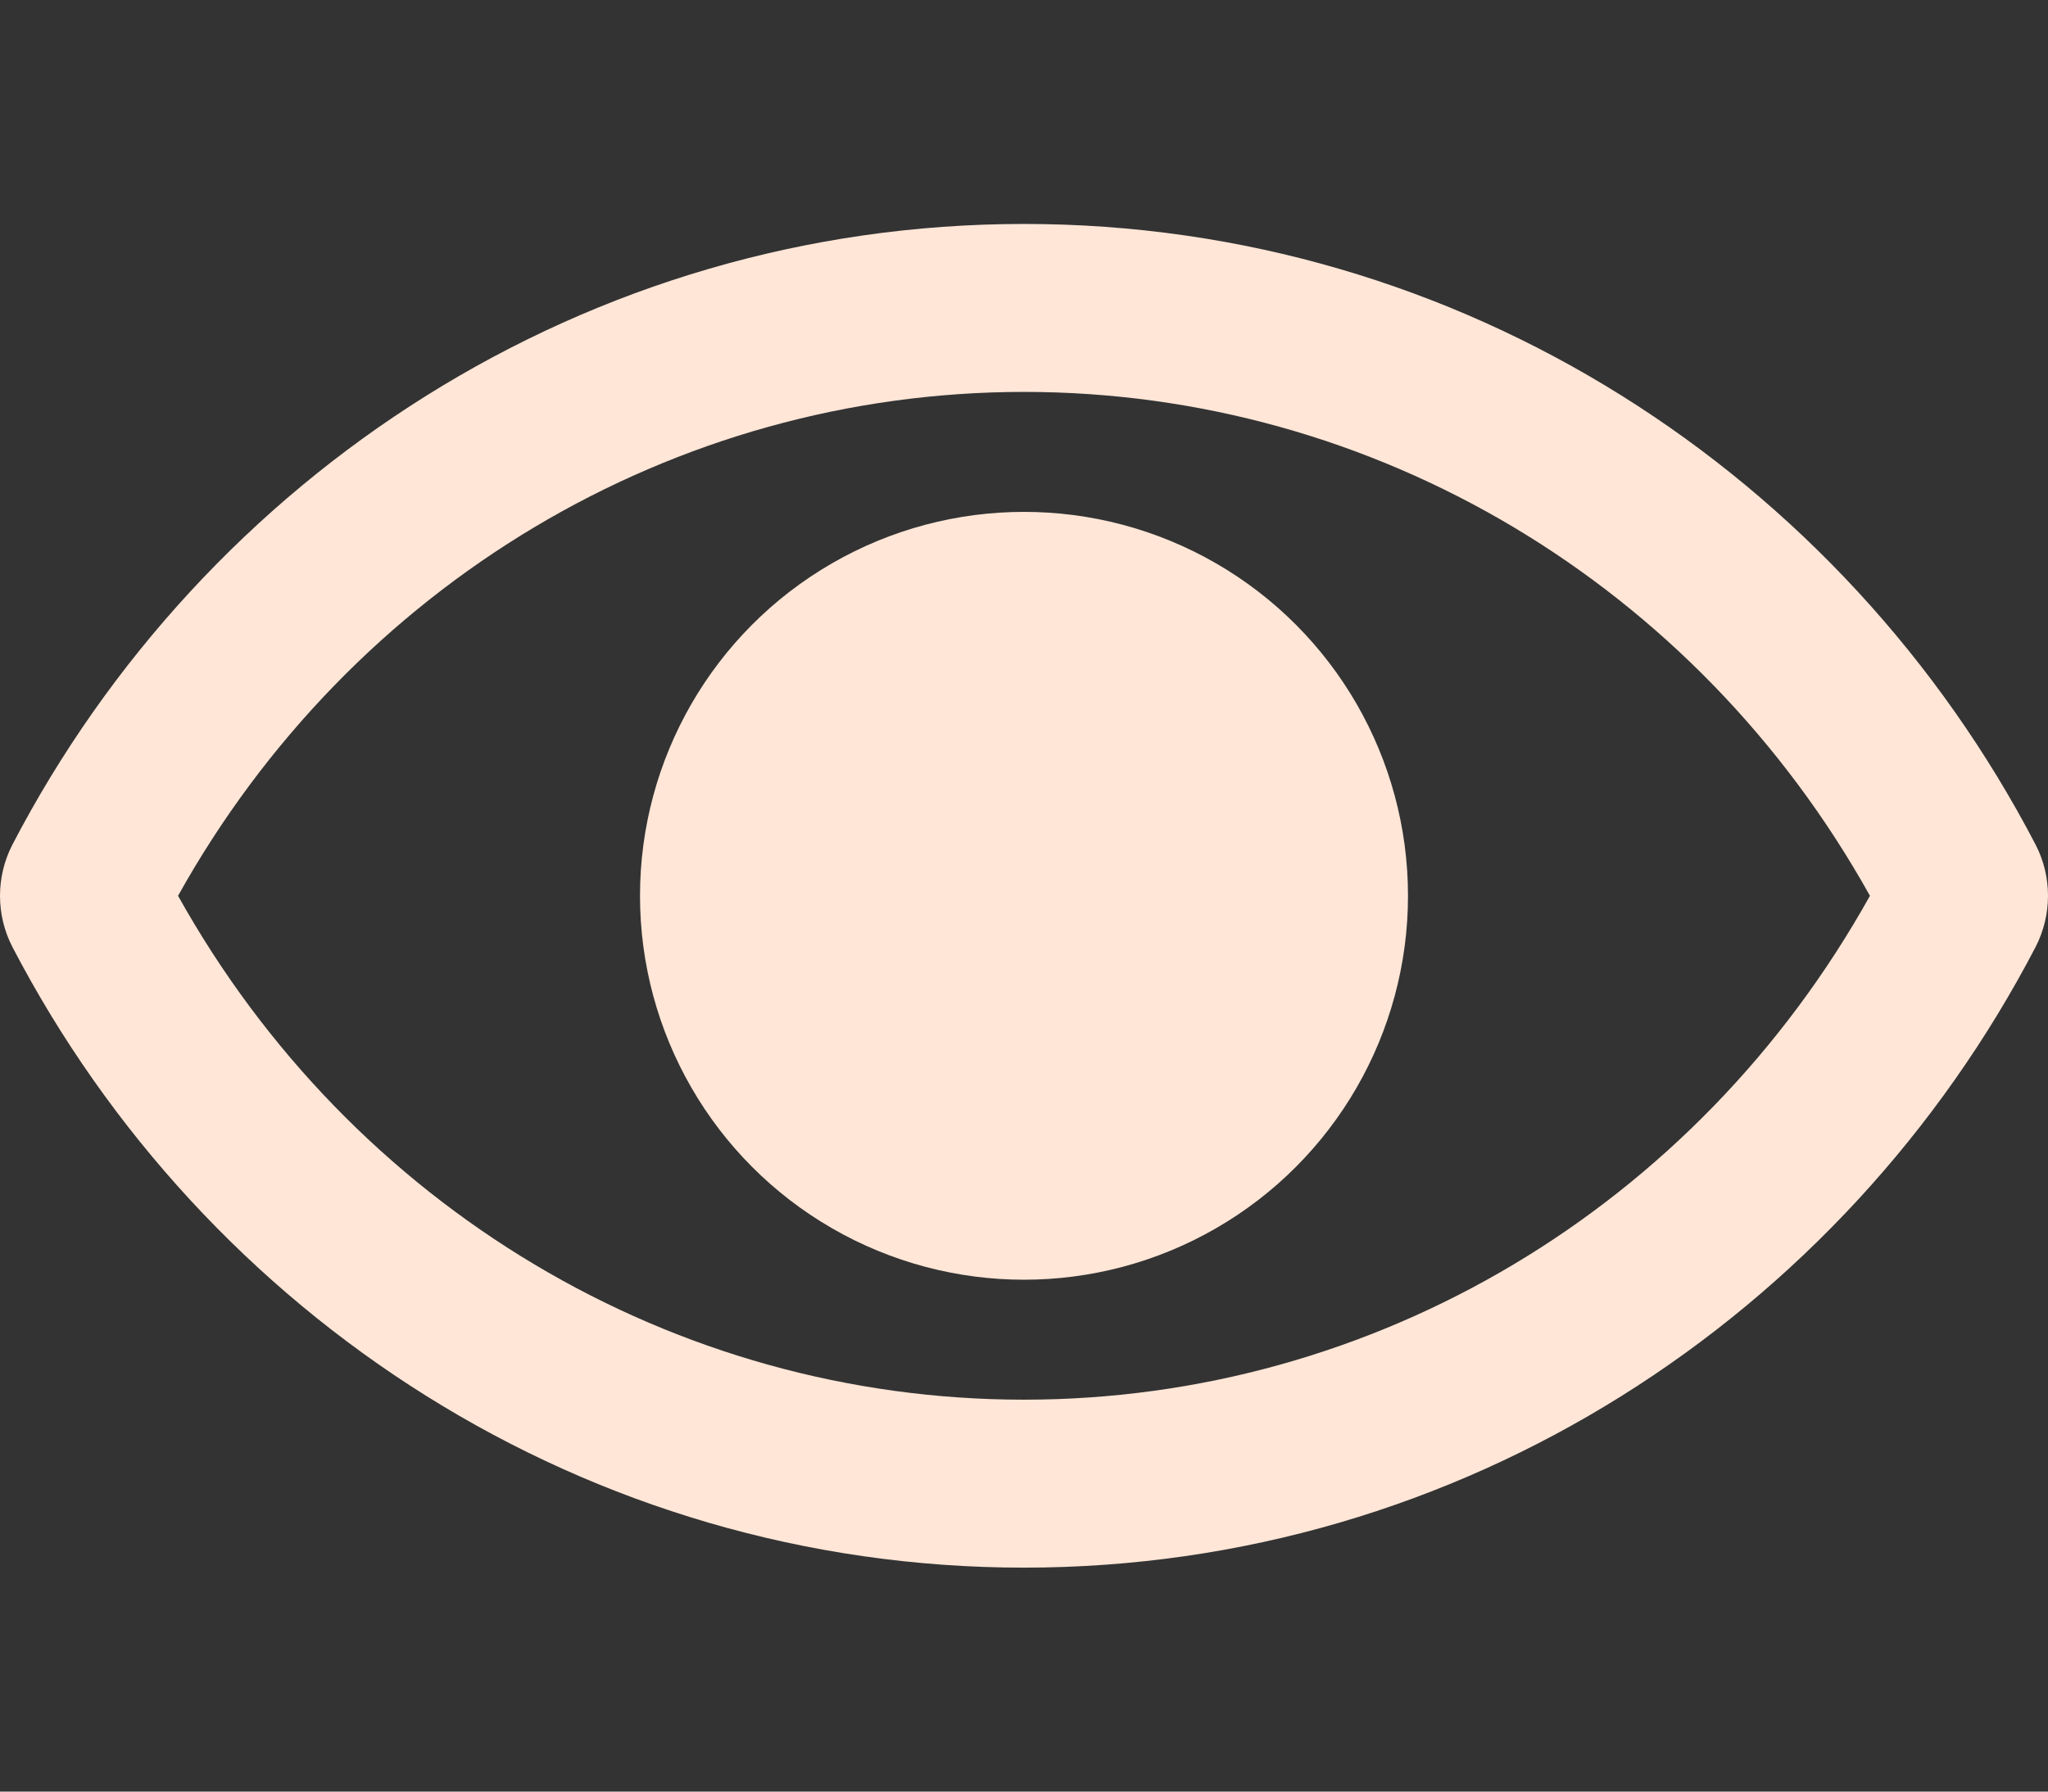
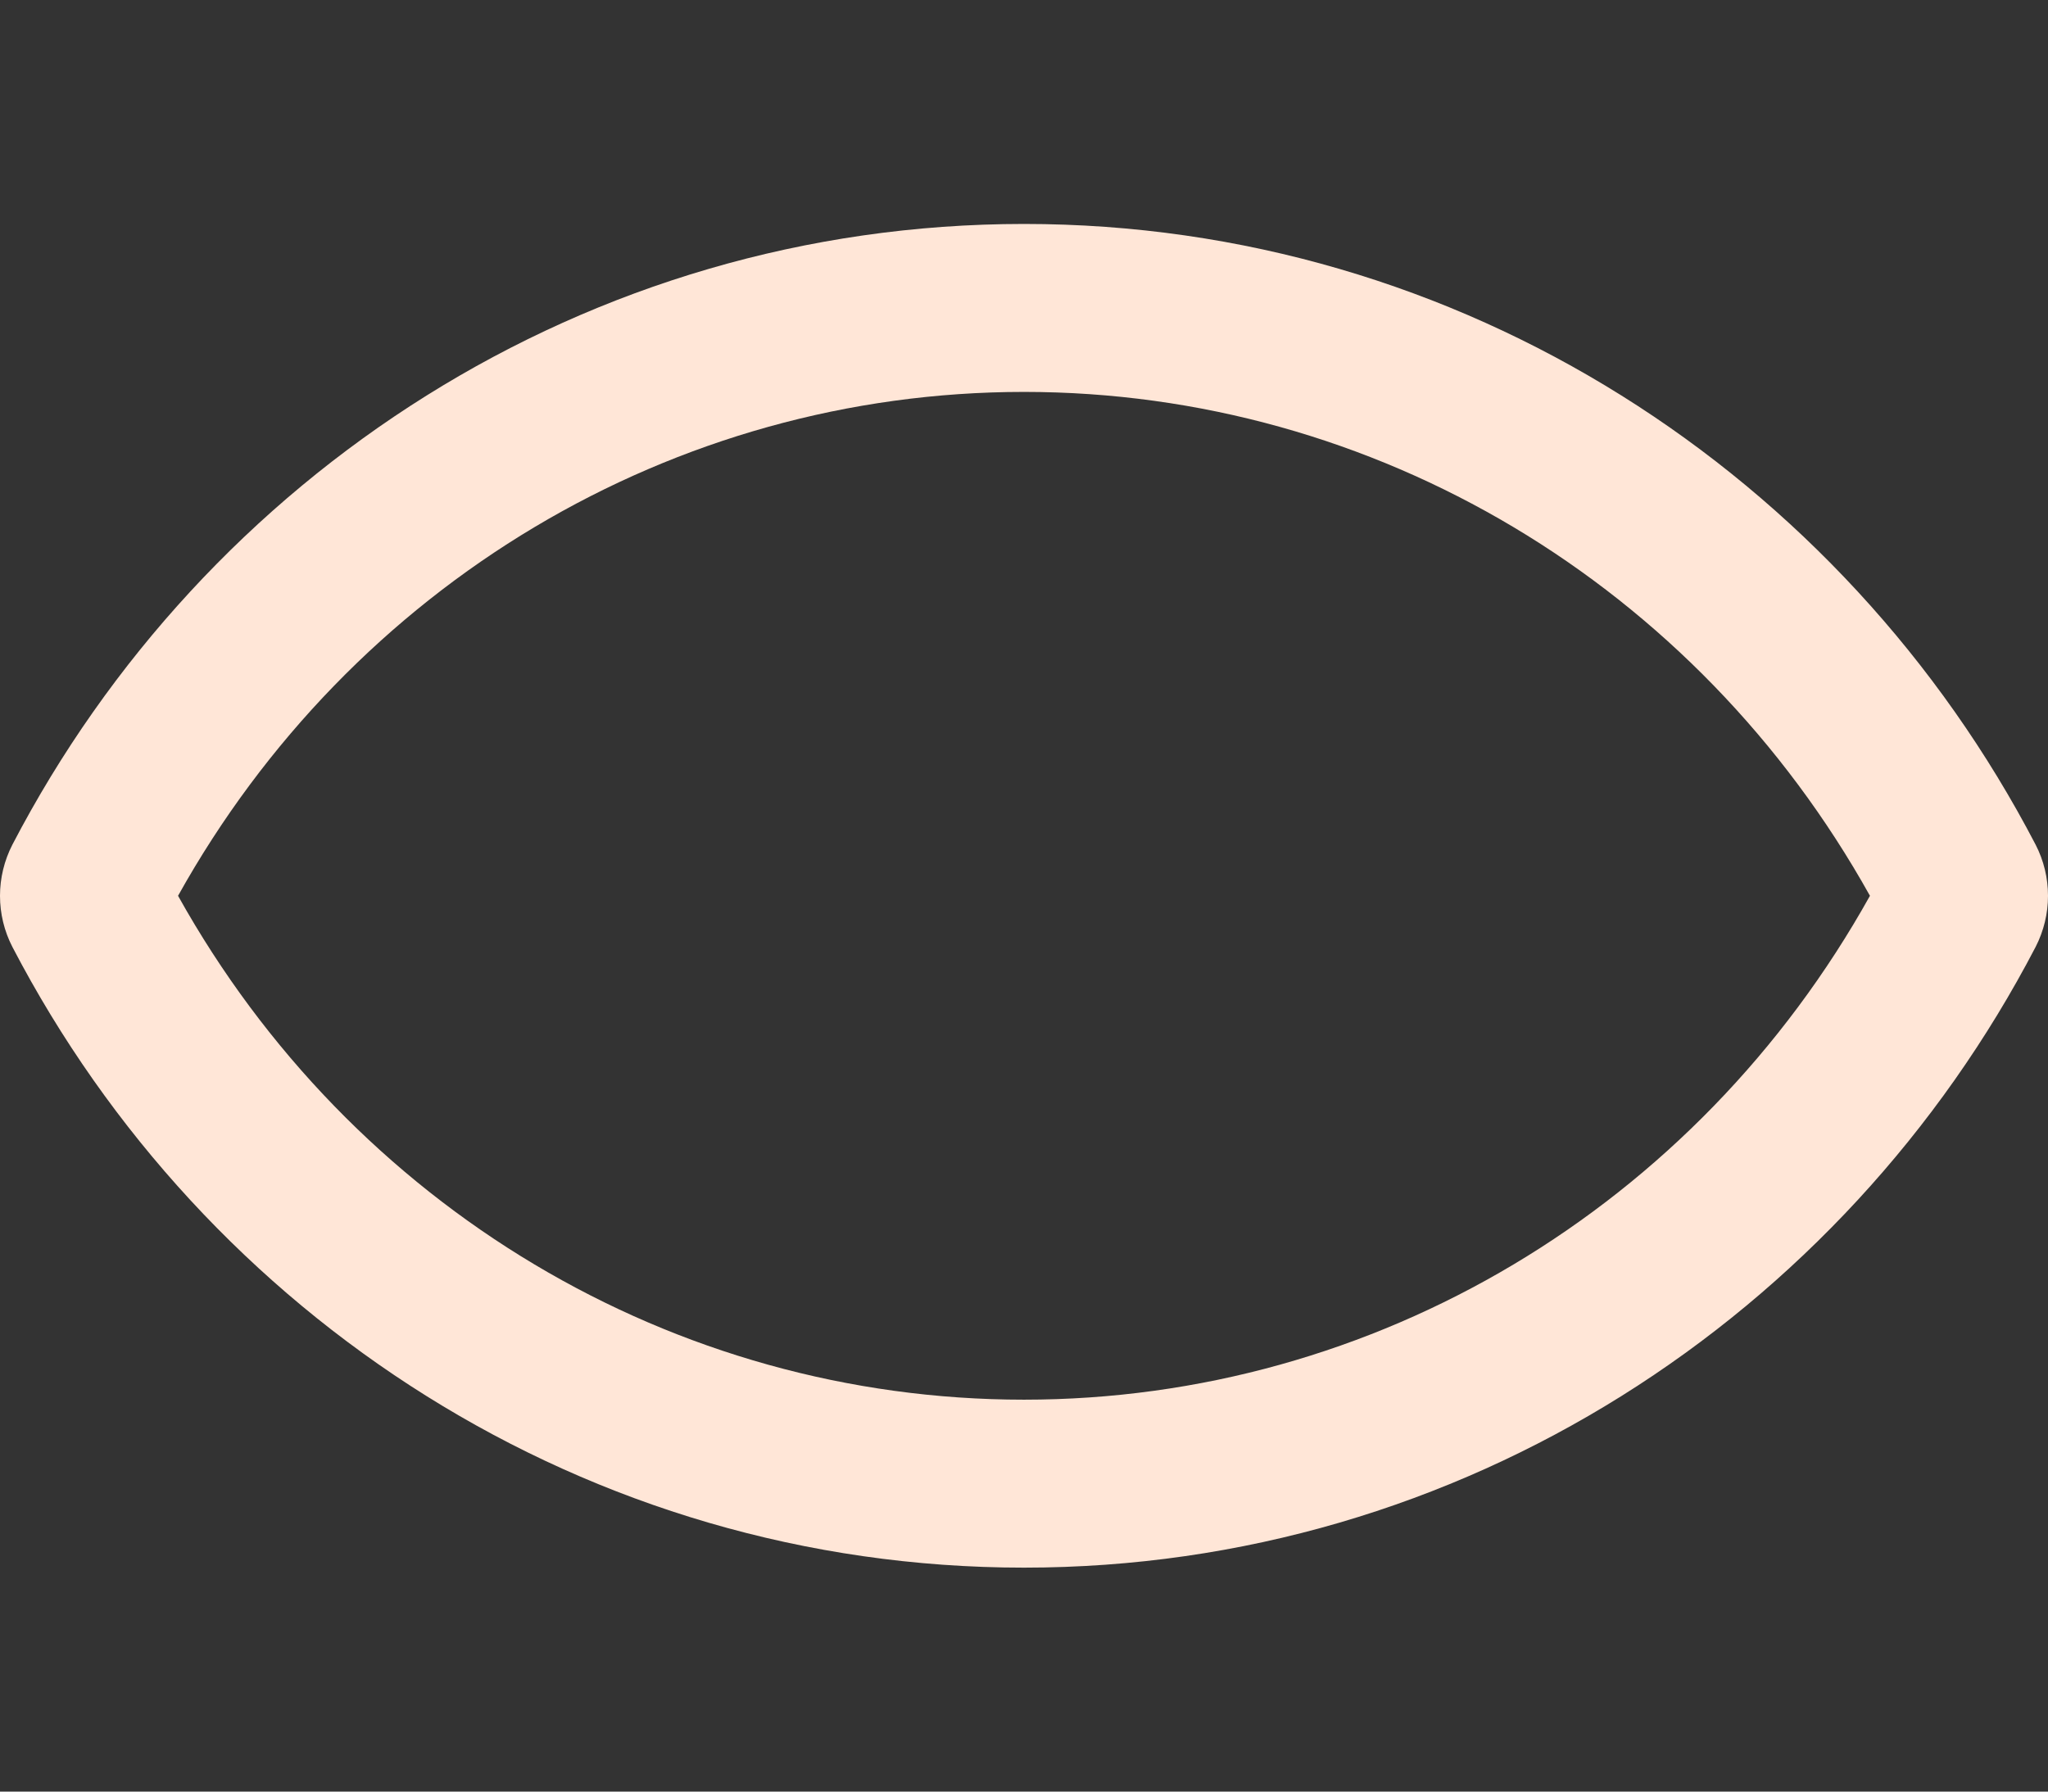
<svg xmlns="http://www.w3.org/2000/svg" width="32" height="28" viewBox="0 0 32 28" fill="none">
  <rect x="0" y="0" width="32" height="28" fill="#333333" stroke="none" />
  <path d="M31.807 13.202C28.794 7.415 22.829 3.5 16 3.5C9.171 3.5 3.204 7.418 0.193 13.202C0.066 13.45 0 13.723 0 14C0 14.278 0.066 14.551 0.193 14.798C3.206 20.585 9.171 24.5 16 24.5C22.829 24.5 28.796 20.582 31.807 14.798C31.934 14.55 32 14.277 32 14C32 13.722 31.934 13.449 31.807 13.202ZM16 21.875C10.519 21.875 5.495 18.867 2.782 14C5.495 9.133 10.519 6.125 16 6.125C21.481 6.125 26.505 9.133 29.218 14C26.506 18.867 21.481 21.875 16 21.875Z" fill="#FFE6D7" />
-   <circle cx="16" cy="14" r="6" fill="#FFE6D7" />
</svg>